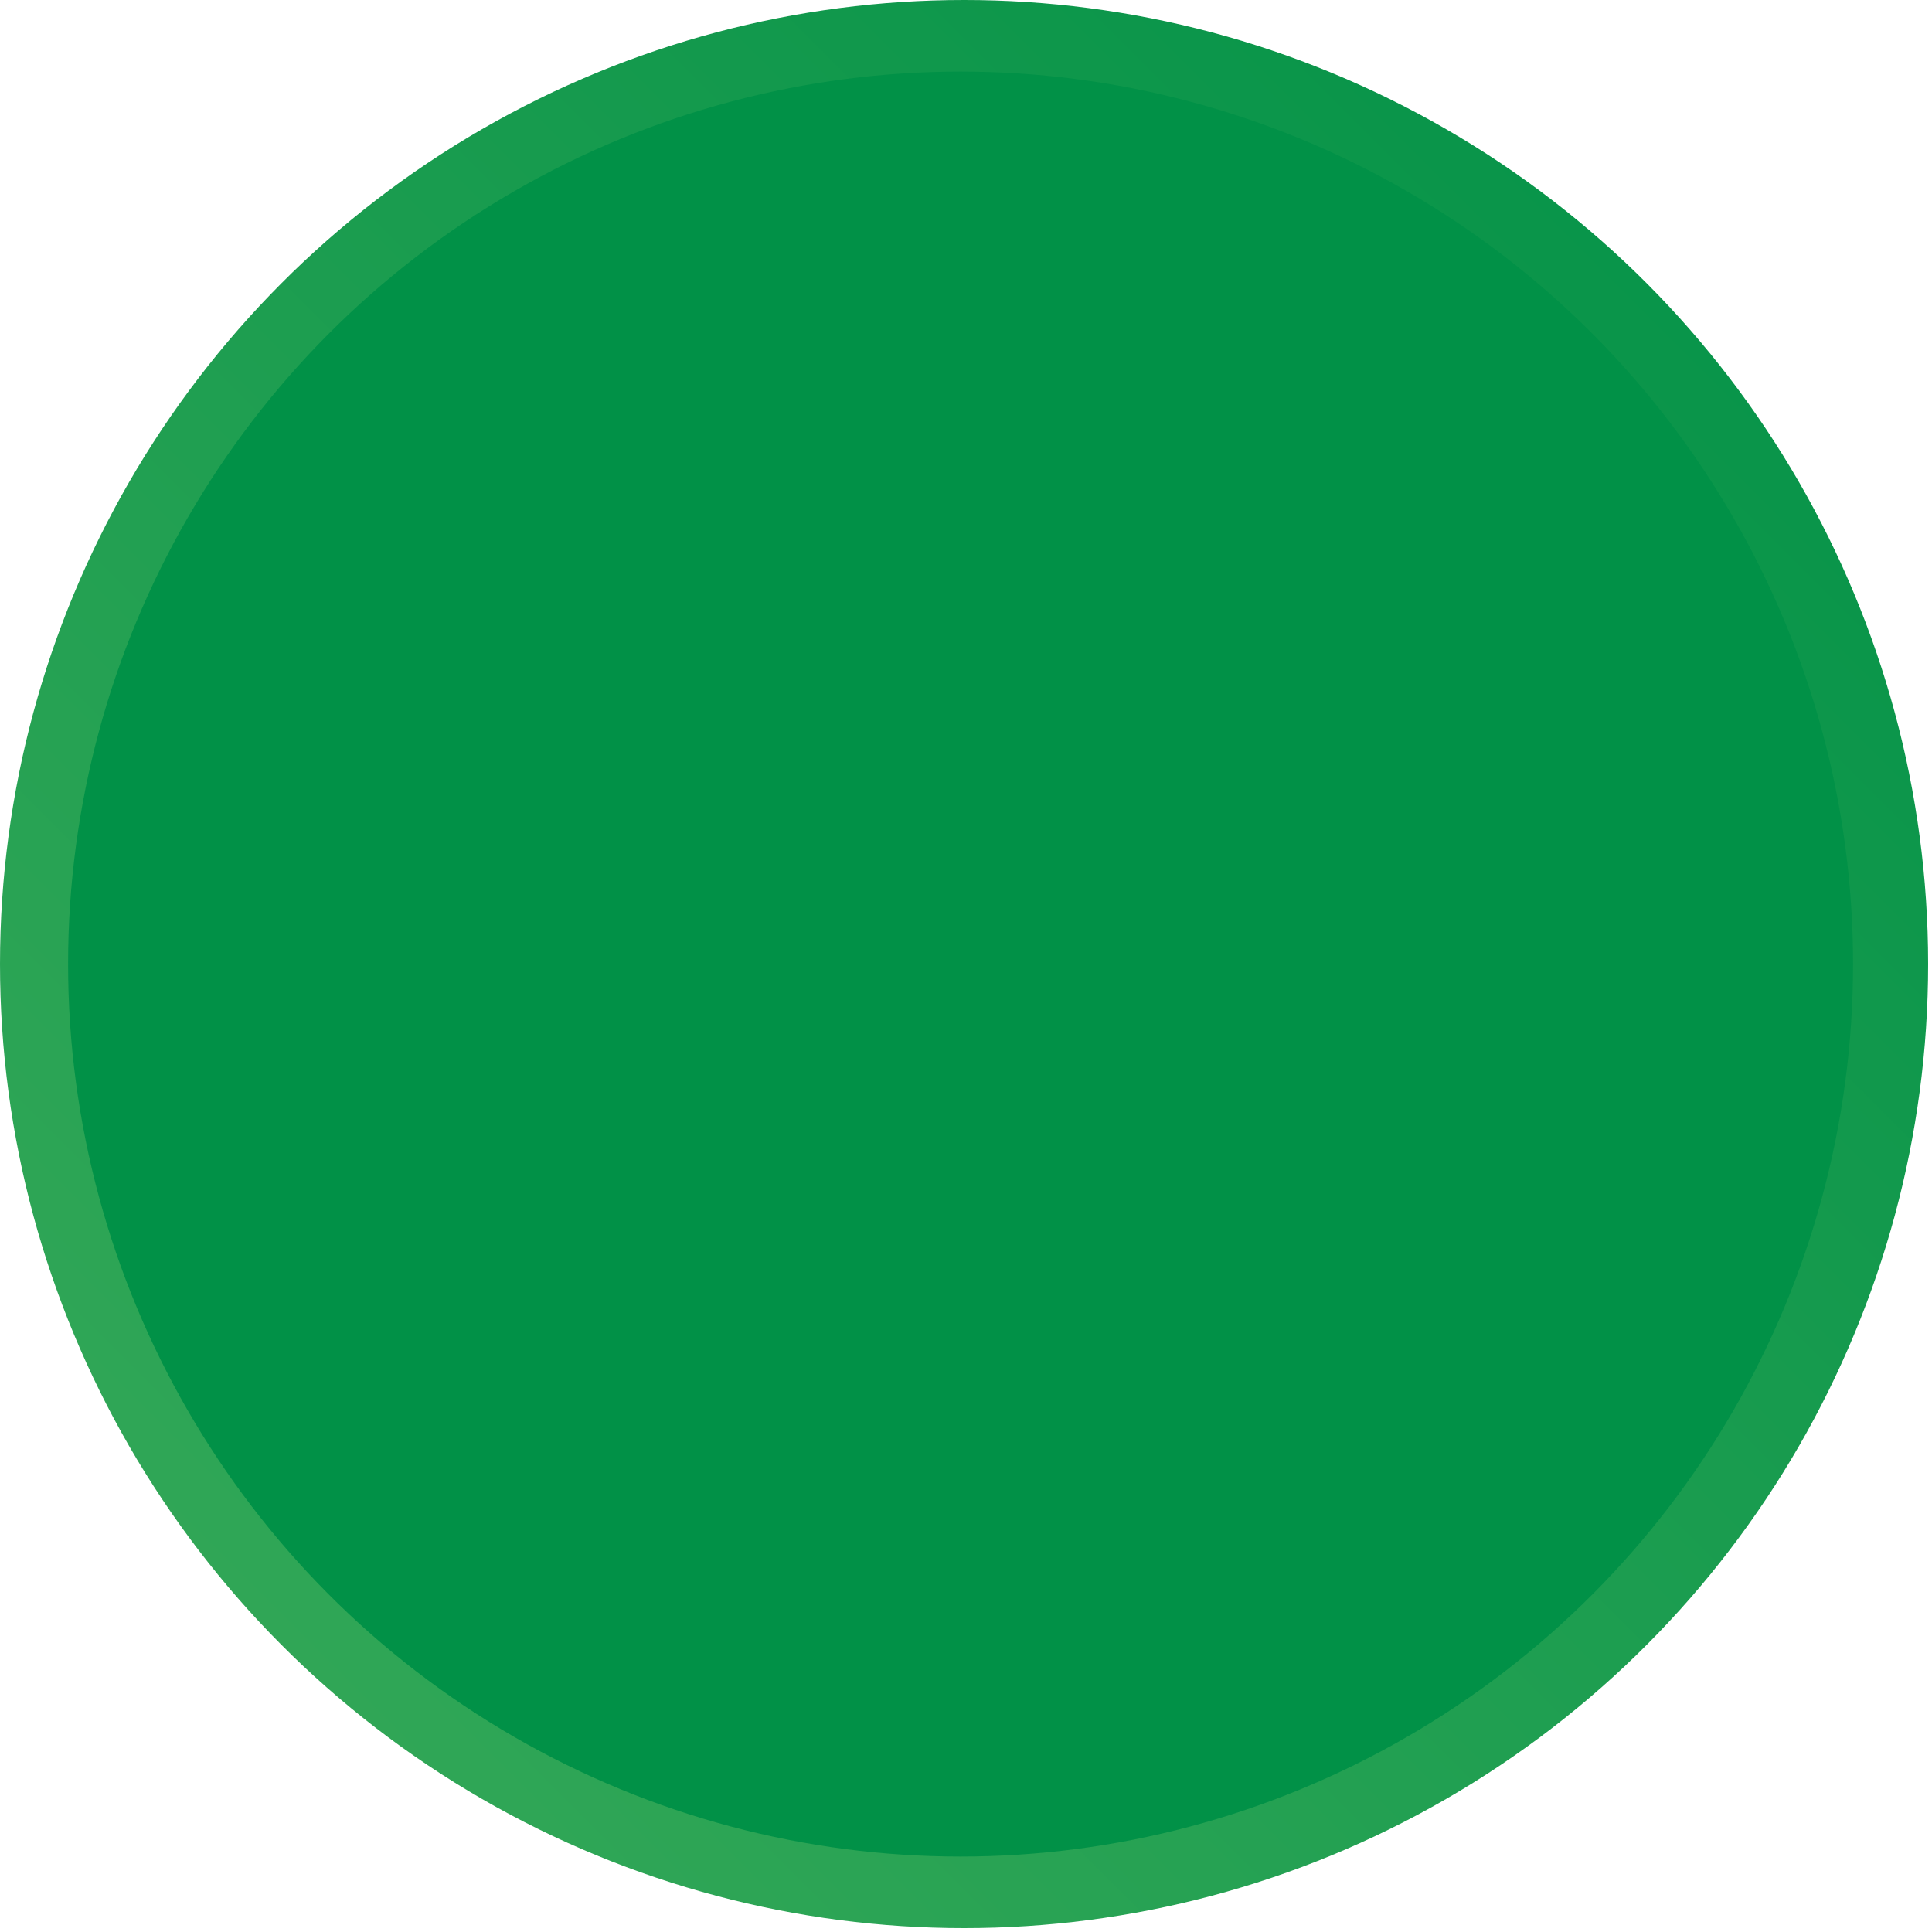
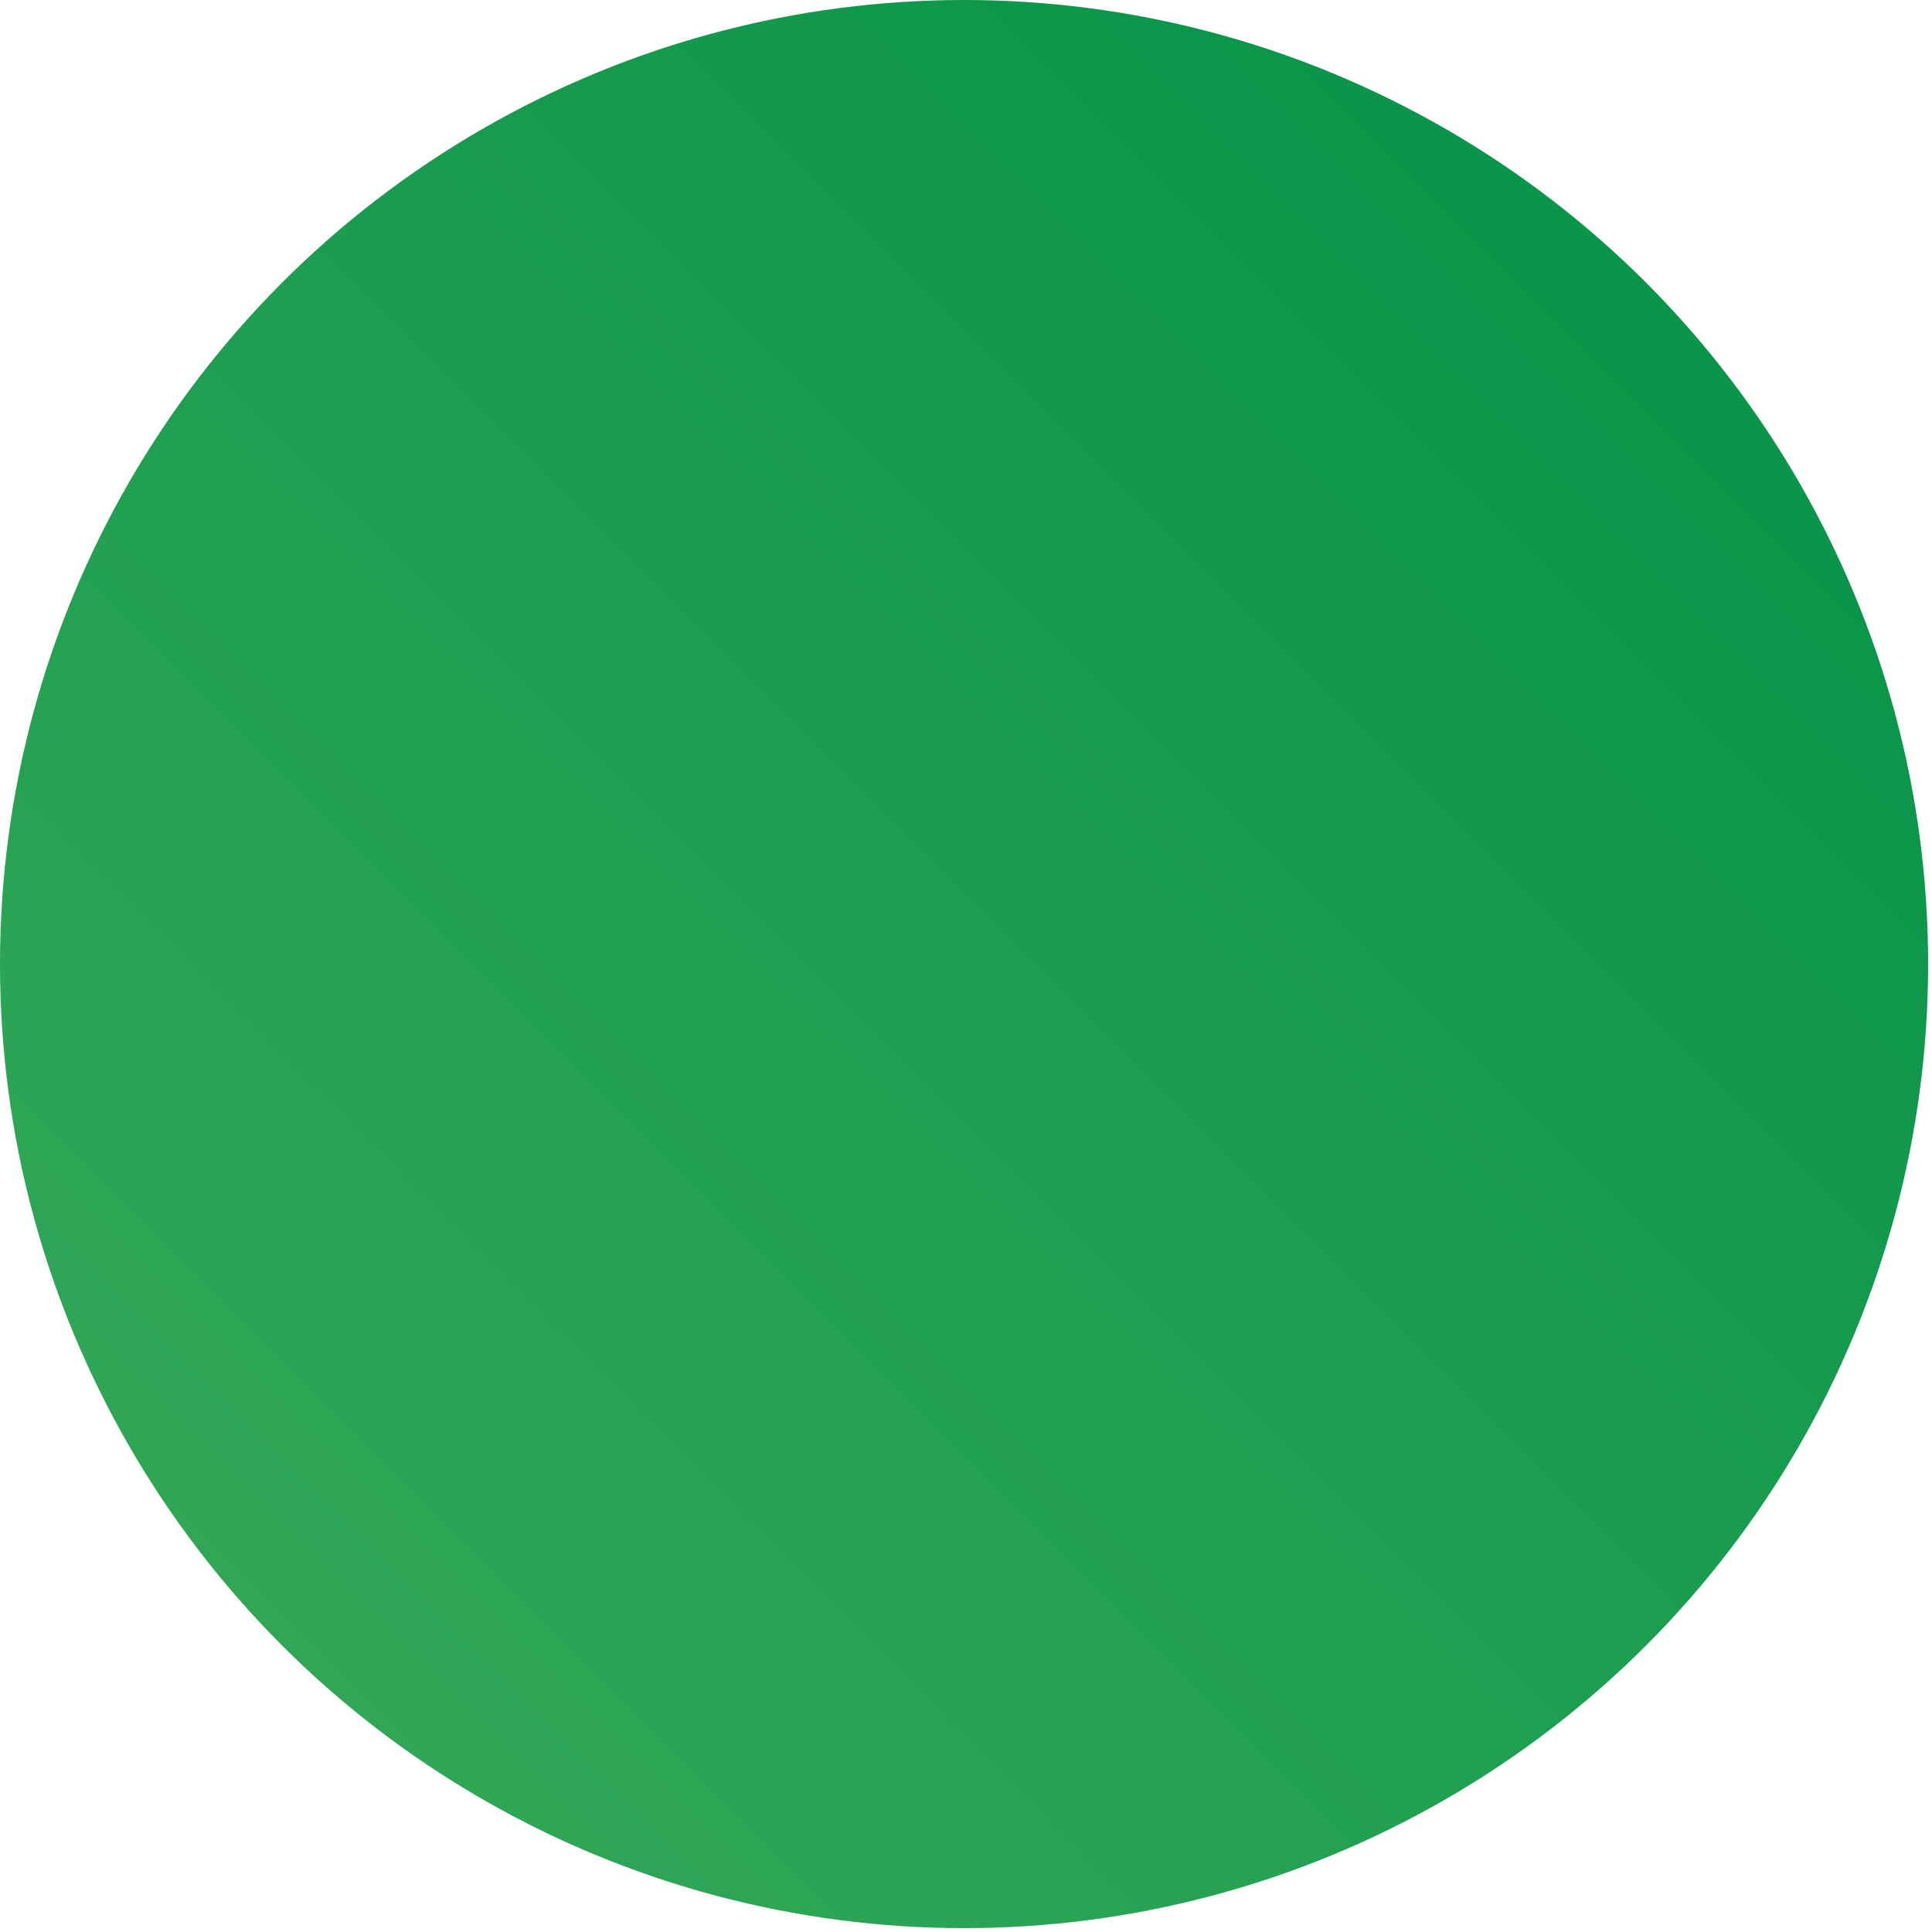
<svg xmlns="http://www.w3.org/2000/svg" width="227" height="227" viewBox="0 0 227 227" fill="none">
  <circle cx="113.273" cy="113.273" r="113.273" fill="url(#paint0_linear_1804_976)" />
-   <circle cx="112.863" cy="113.273" r="104.863" fill="#019147" />
  <defs>
    <linearGradient id="paint0_linear_1804_976" x1="226.546" y1="0" x2="0" y2="226.546" gradientUnits="userSpaceOnUse">
      <stop stop-color="#019147" />
      <stop offset="1" stop-color="#38AA59" />
    </linearGradient>
  </defs>
</svg>